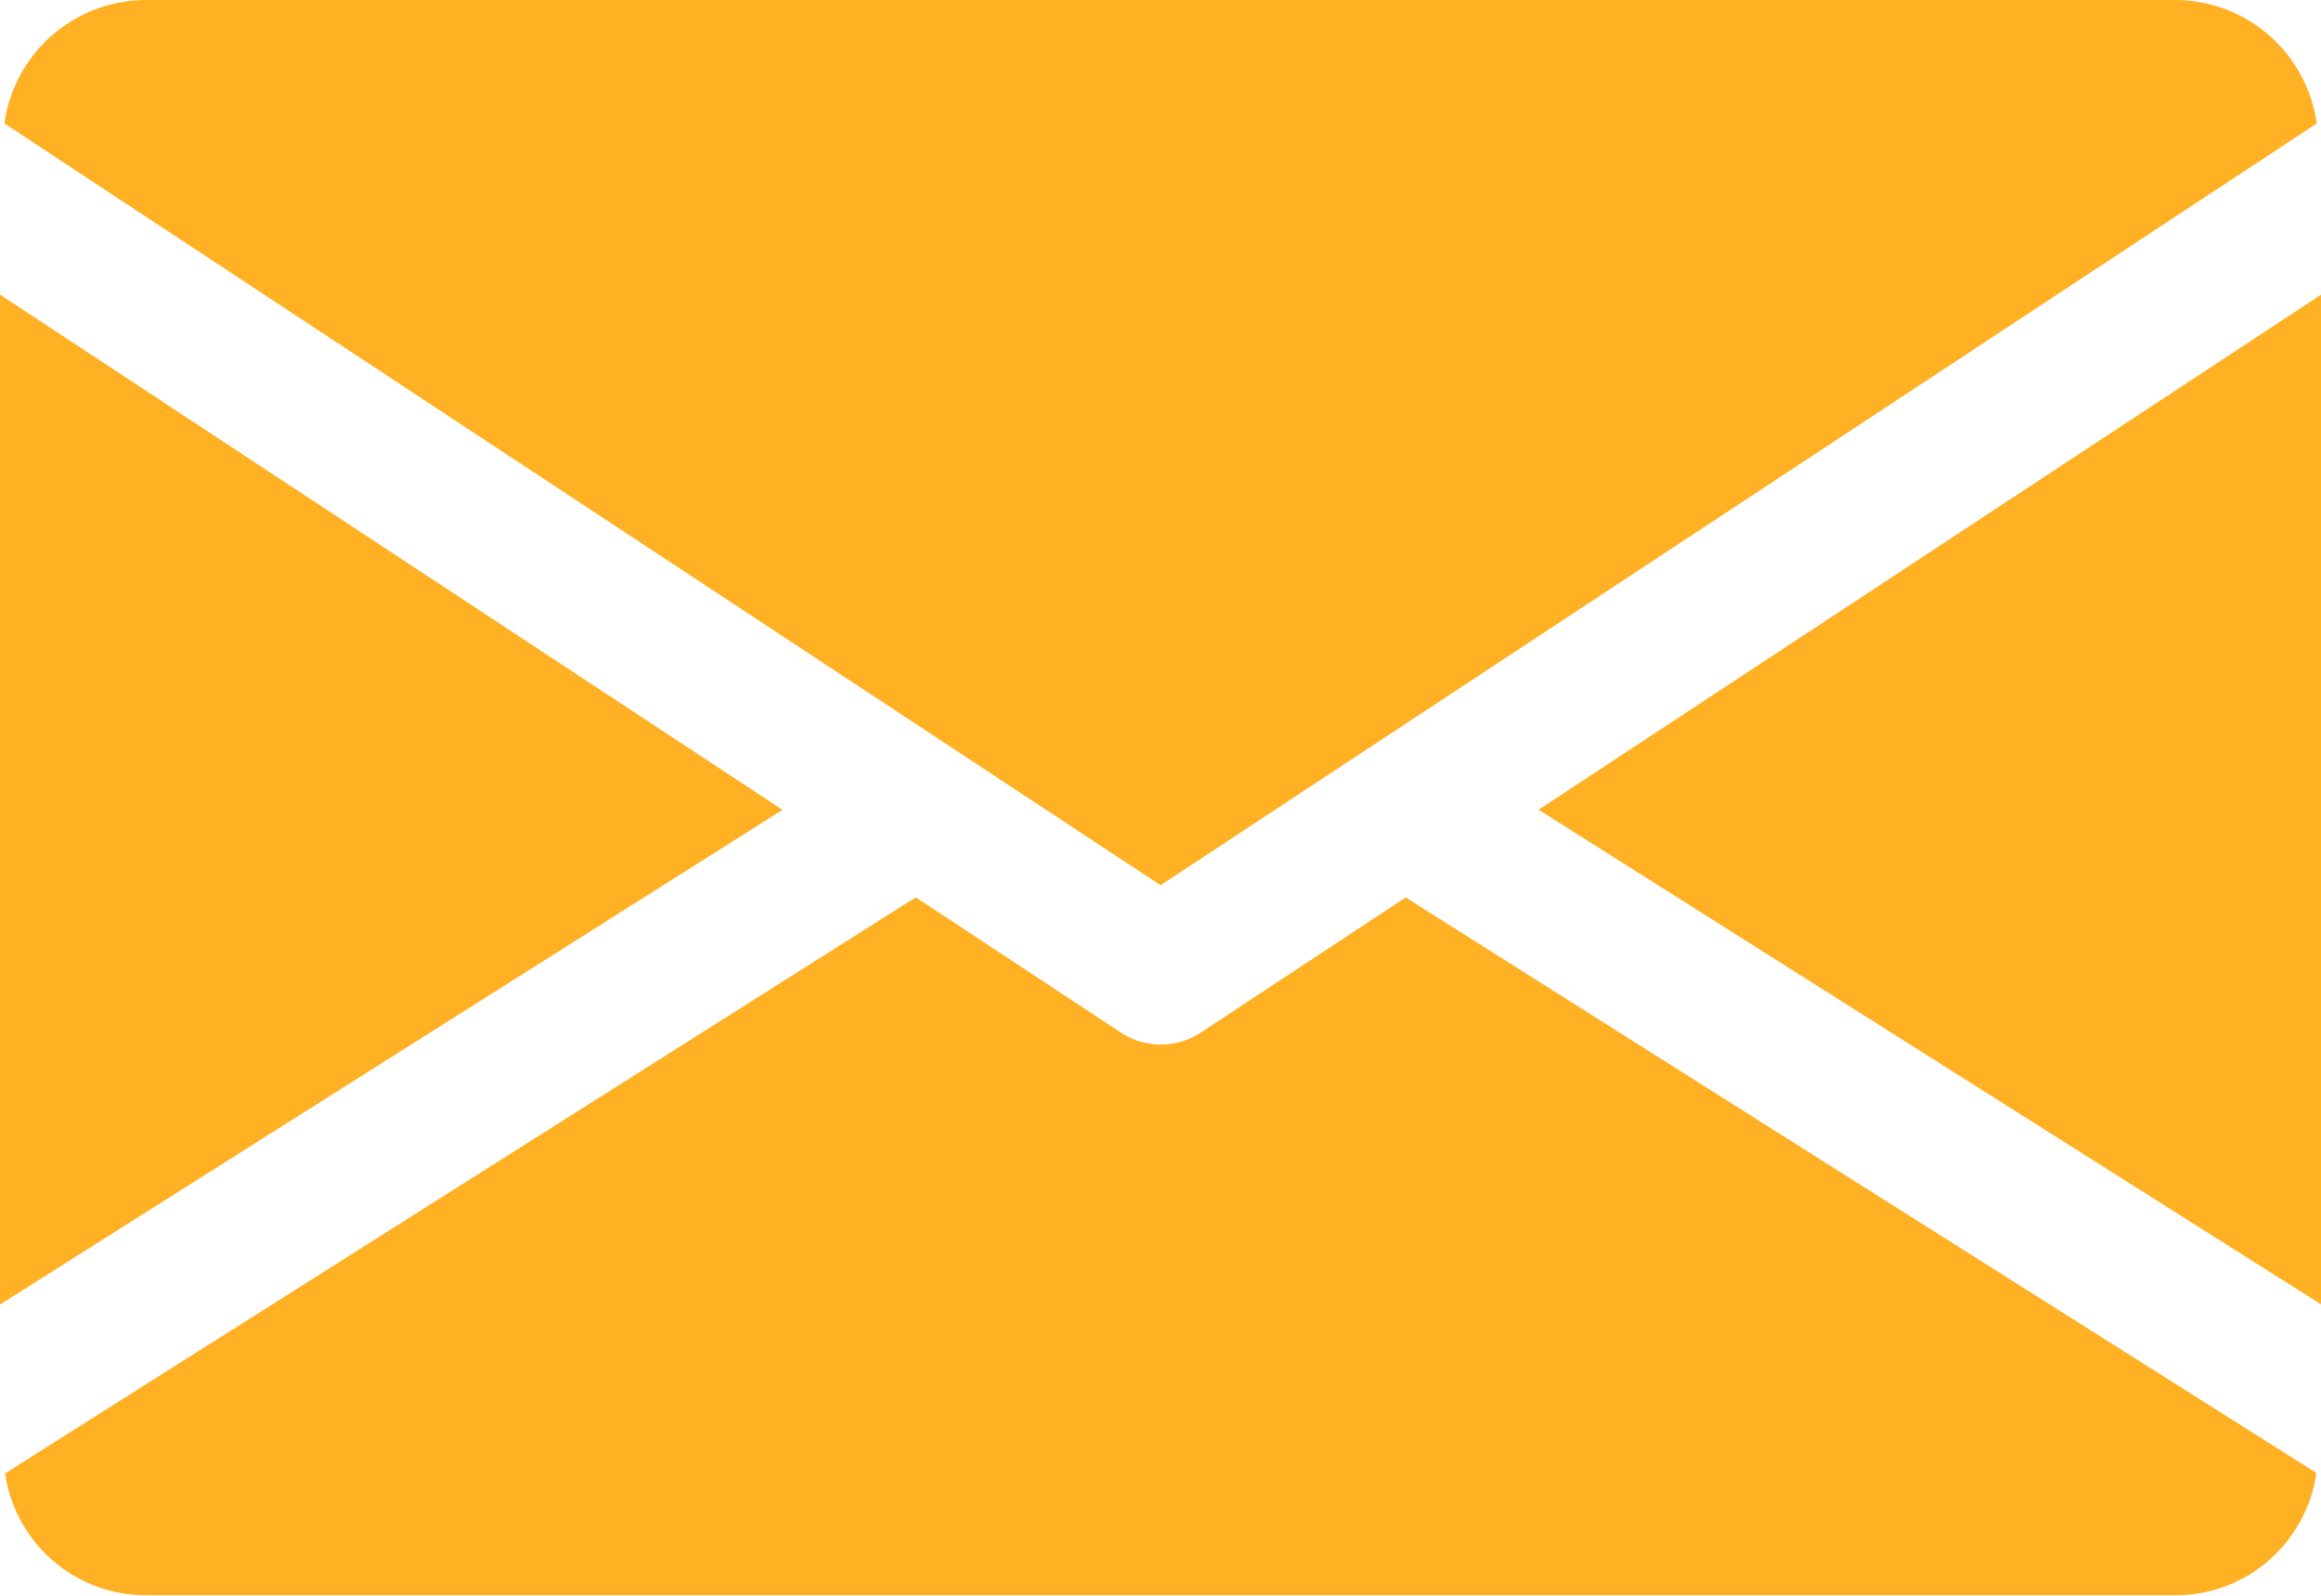
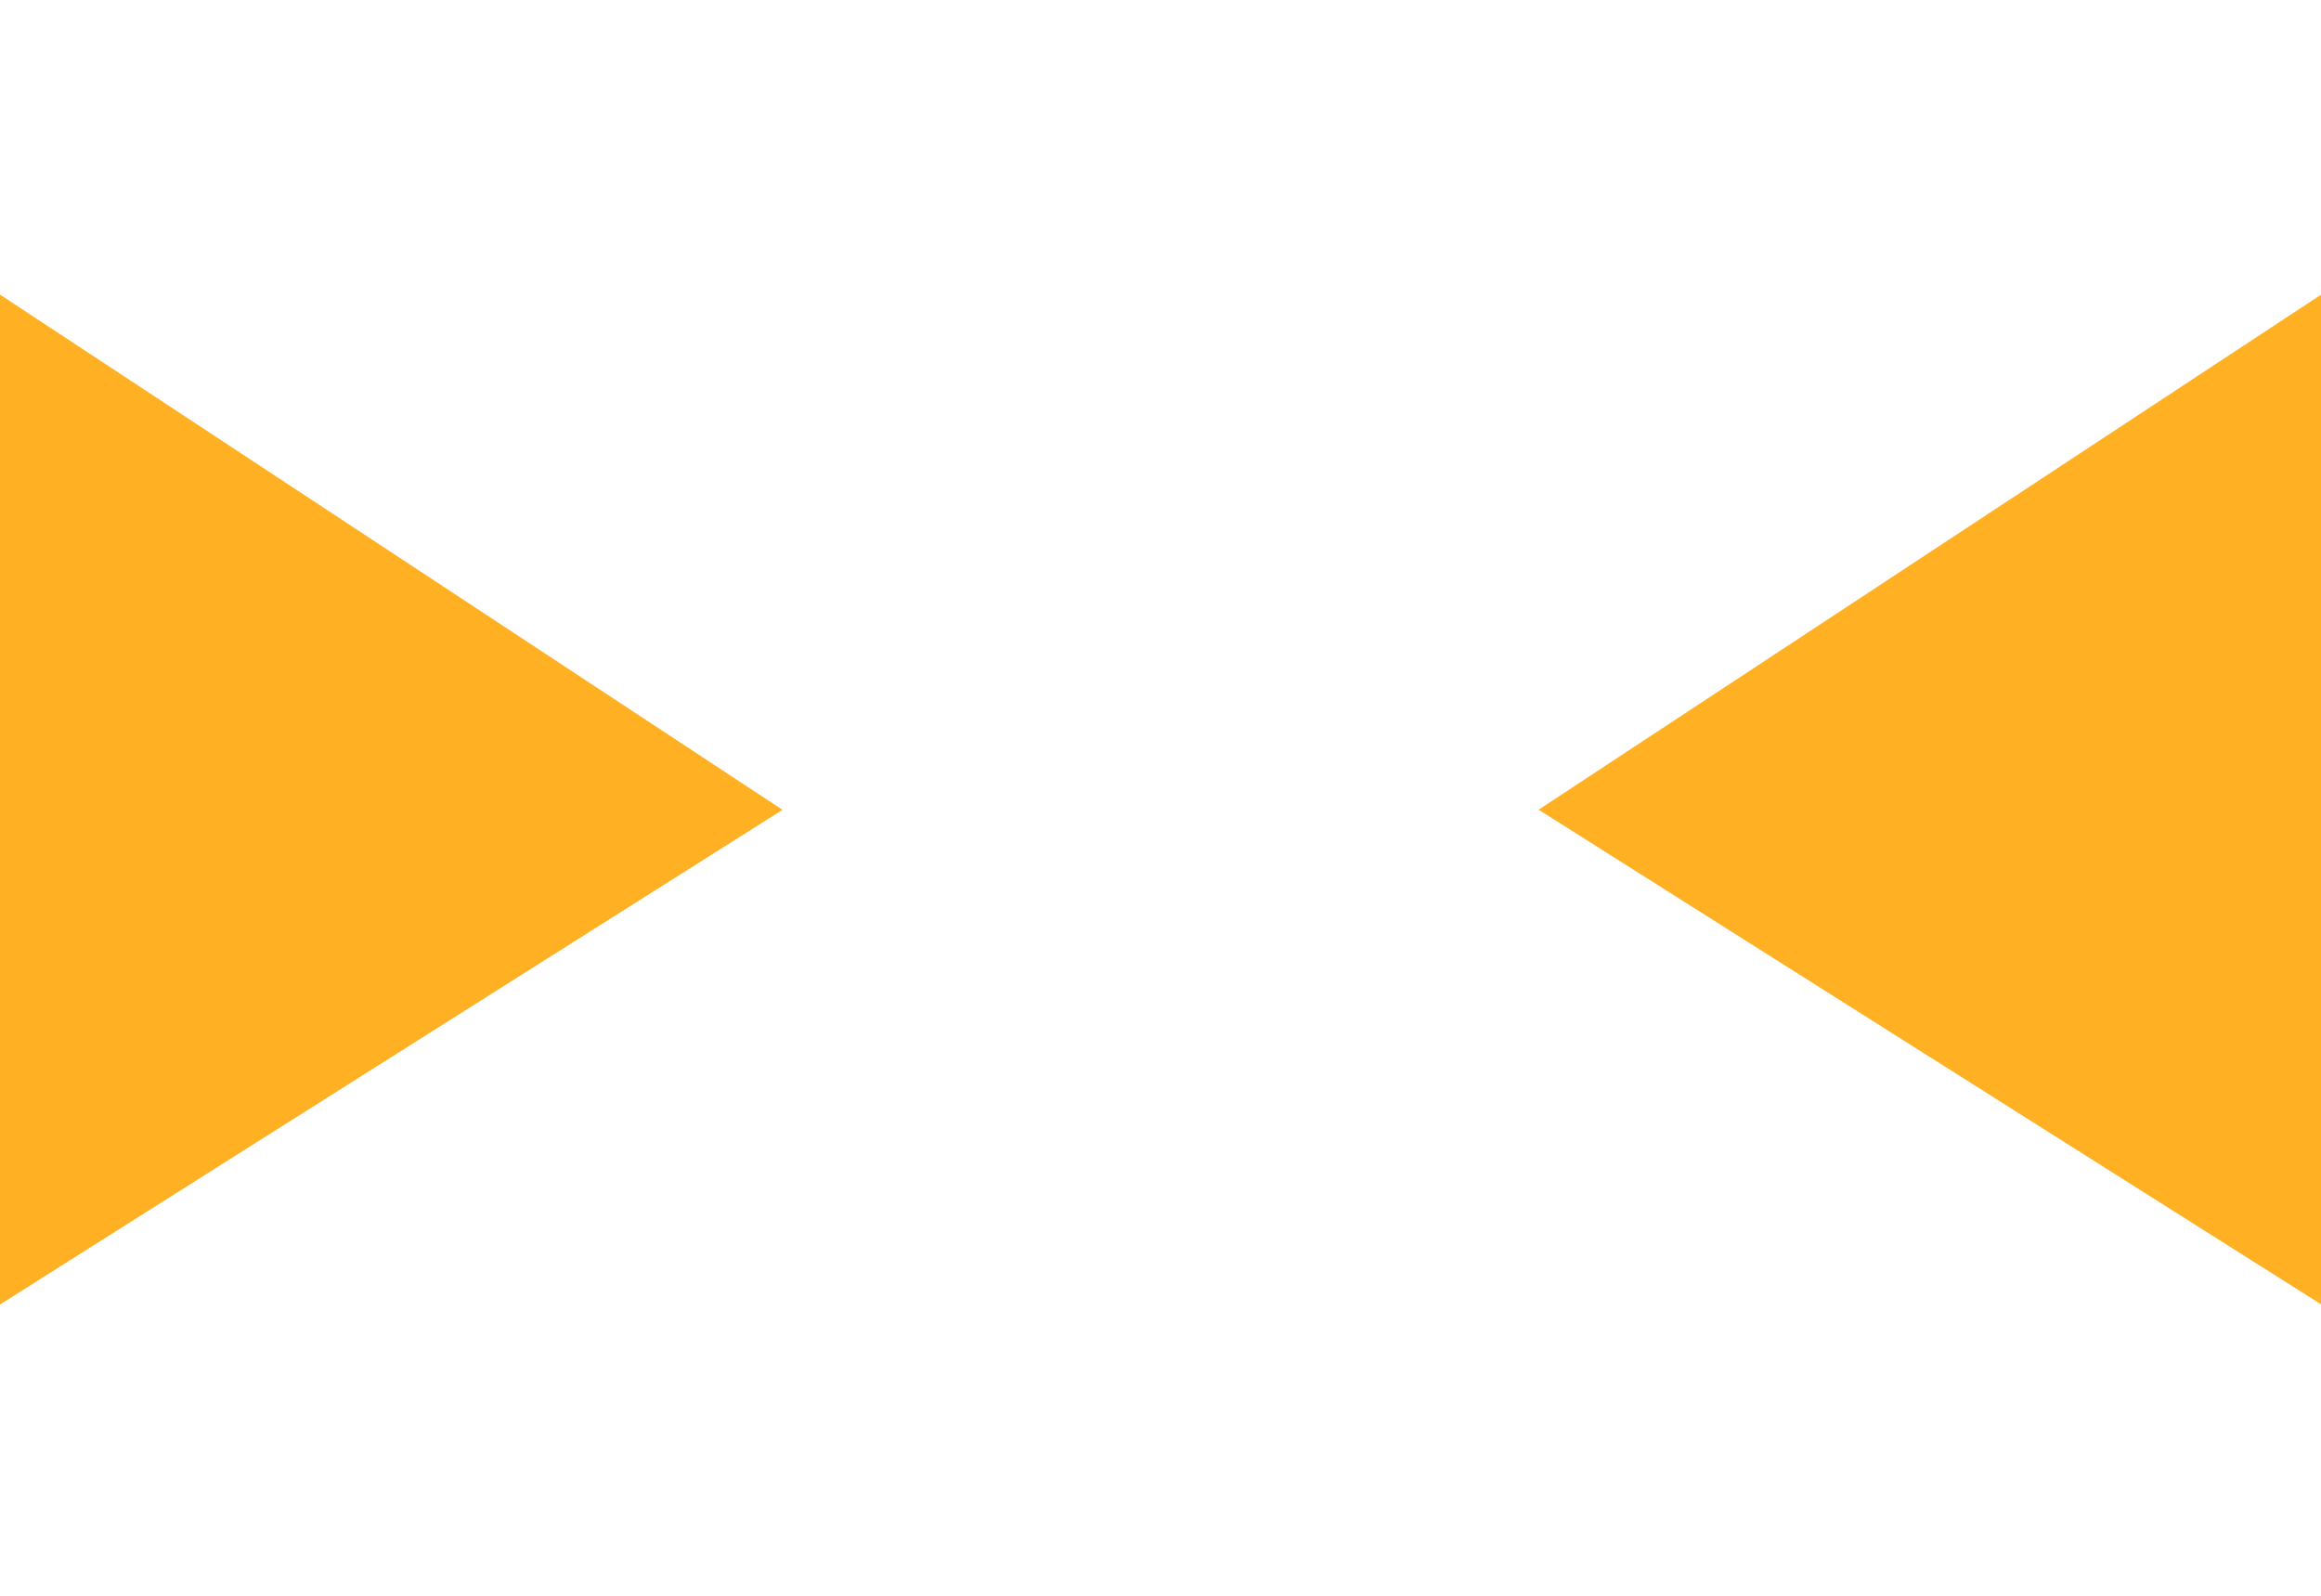
<svg xmlns="http://www.w3.org/2000/svg" id="Groupe_57" data-name="Groupe 57" width="19.553" height="13.443" viewBox="0 0 19.553 13.443">
  <path id="Tracé_100" data-name="Tracé 100" d="M339.392,69.239l6.592,4.167V64.9Z" transform="translate(-326.43 -62.418)" fill="#ffb023" />
  <path id="Tracé_101" data-name="Tracé 101" d="M0,73.407,6.592,69.24,0,64.9Z" transform="translate(0 -62.418)" fill="#ffb023" />
-   <path id="Tracé_102" data-name="Tracé 102" d="M19.255,0H2.145A1.207,1.207,0,0,0,.96,1.04L10.7,7.457,20.44,1.04A1.207,1.207,0,0,0,19.255,0" transform="translate(-0.923 0)" fill="#ffb023" />
-   <path id="Tracé_103" data-name="Tracé 103" d="M12.827,197.921,11.1,199.06a.614.614,0,0,1-.672,0L8.7,197.92l-7.672,4.853A1.2,1.2,0,0,0,2.207,203.8H19.316a1.2,1.2,0,0,0,1.183-1.031Z" transform="translate(-0.985 -190.361)" fill="#ffb023" />
</svg>